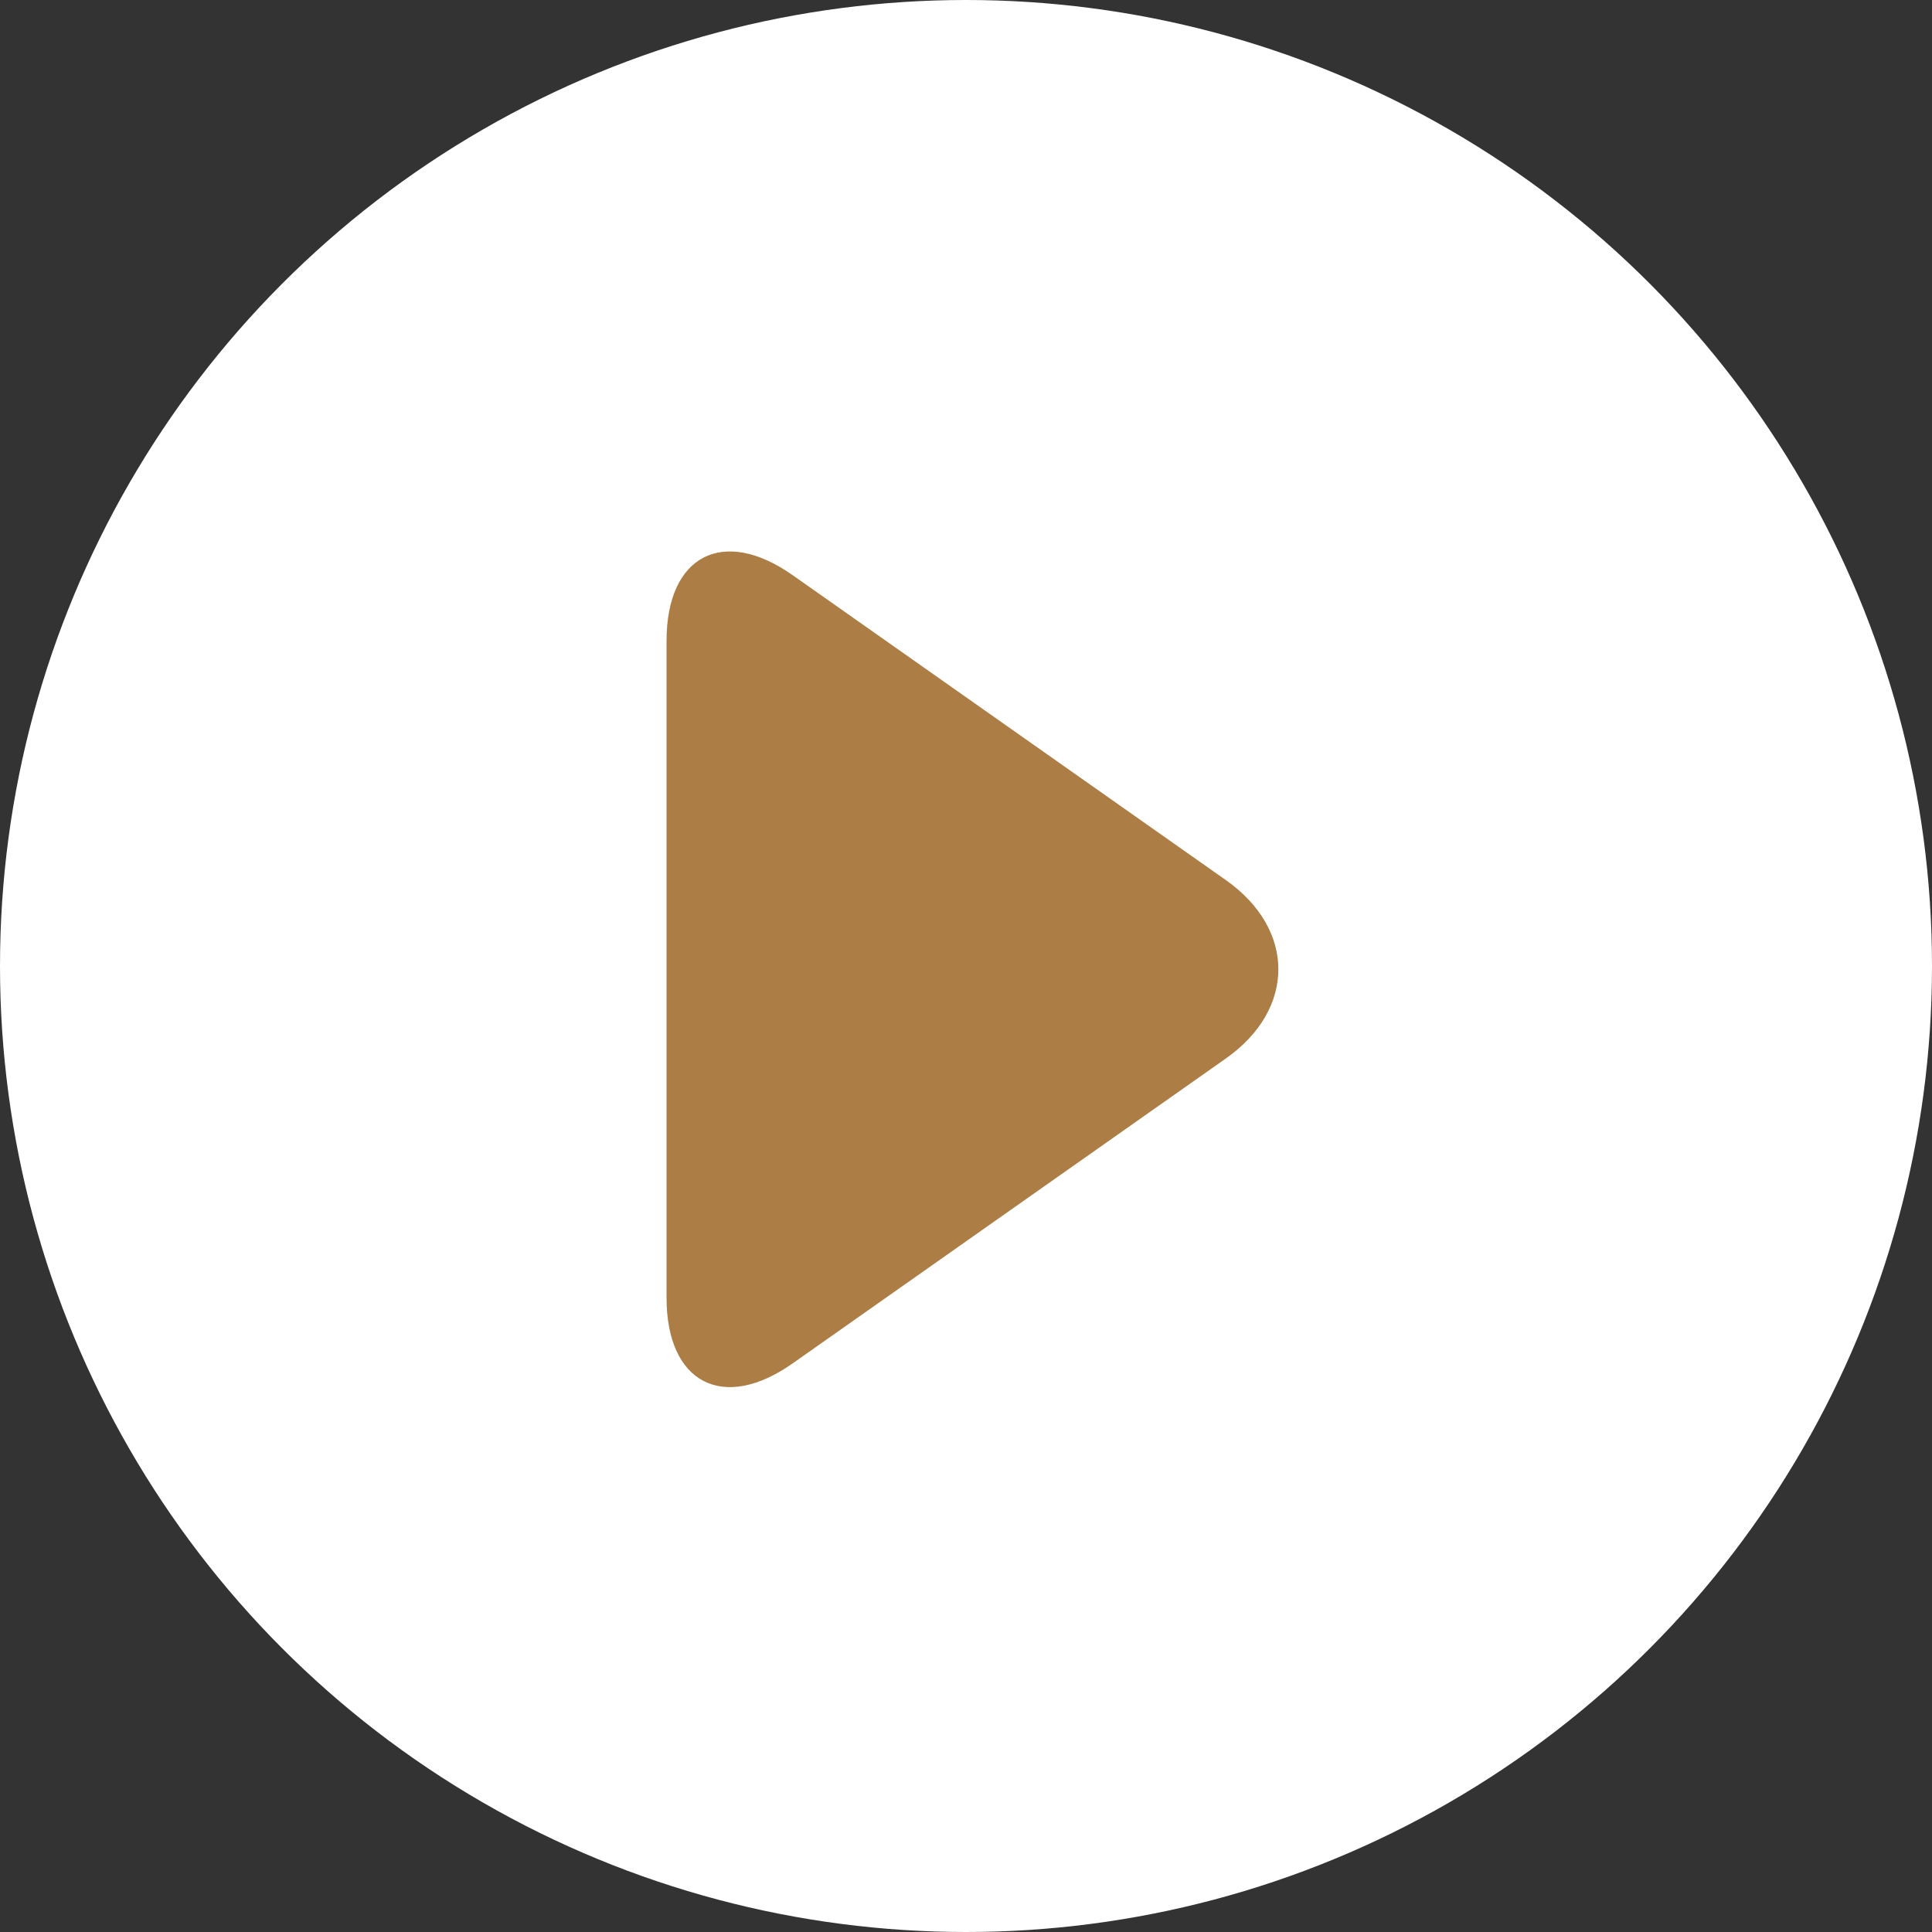
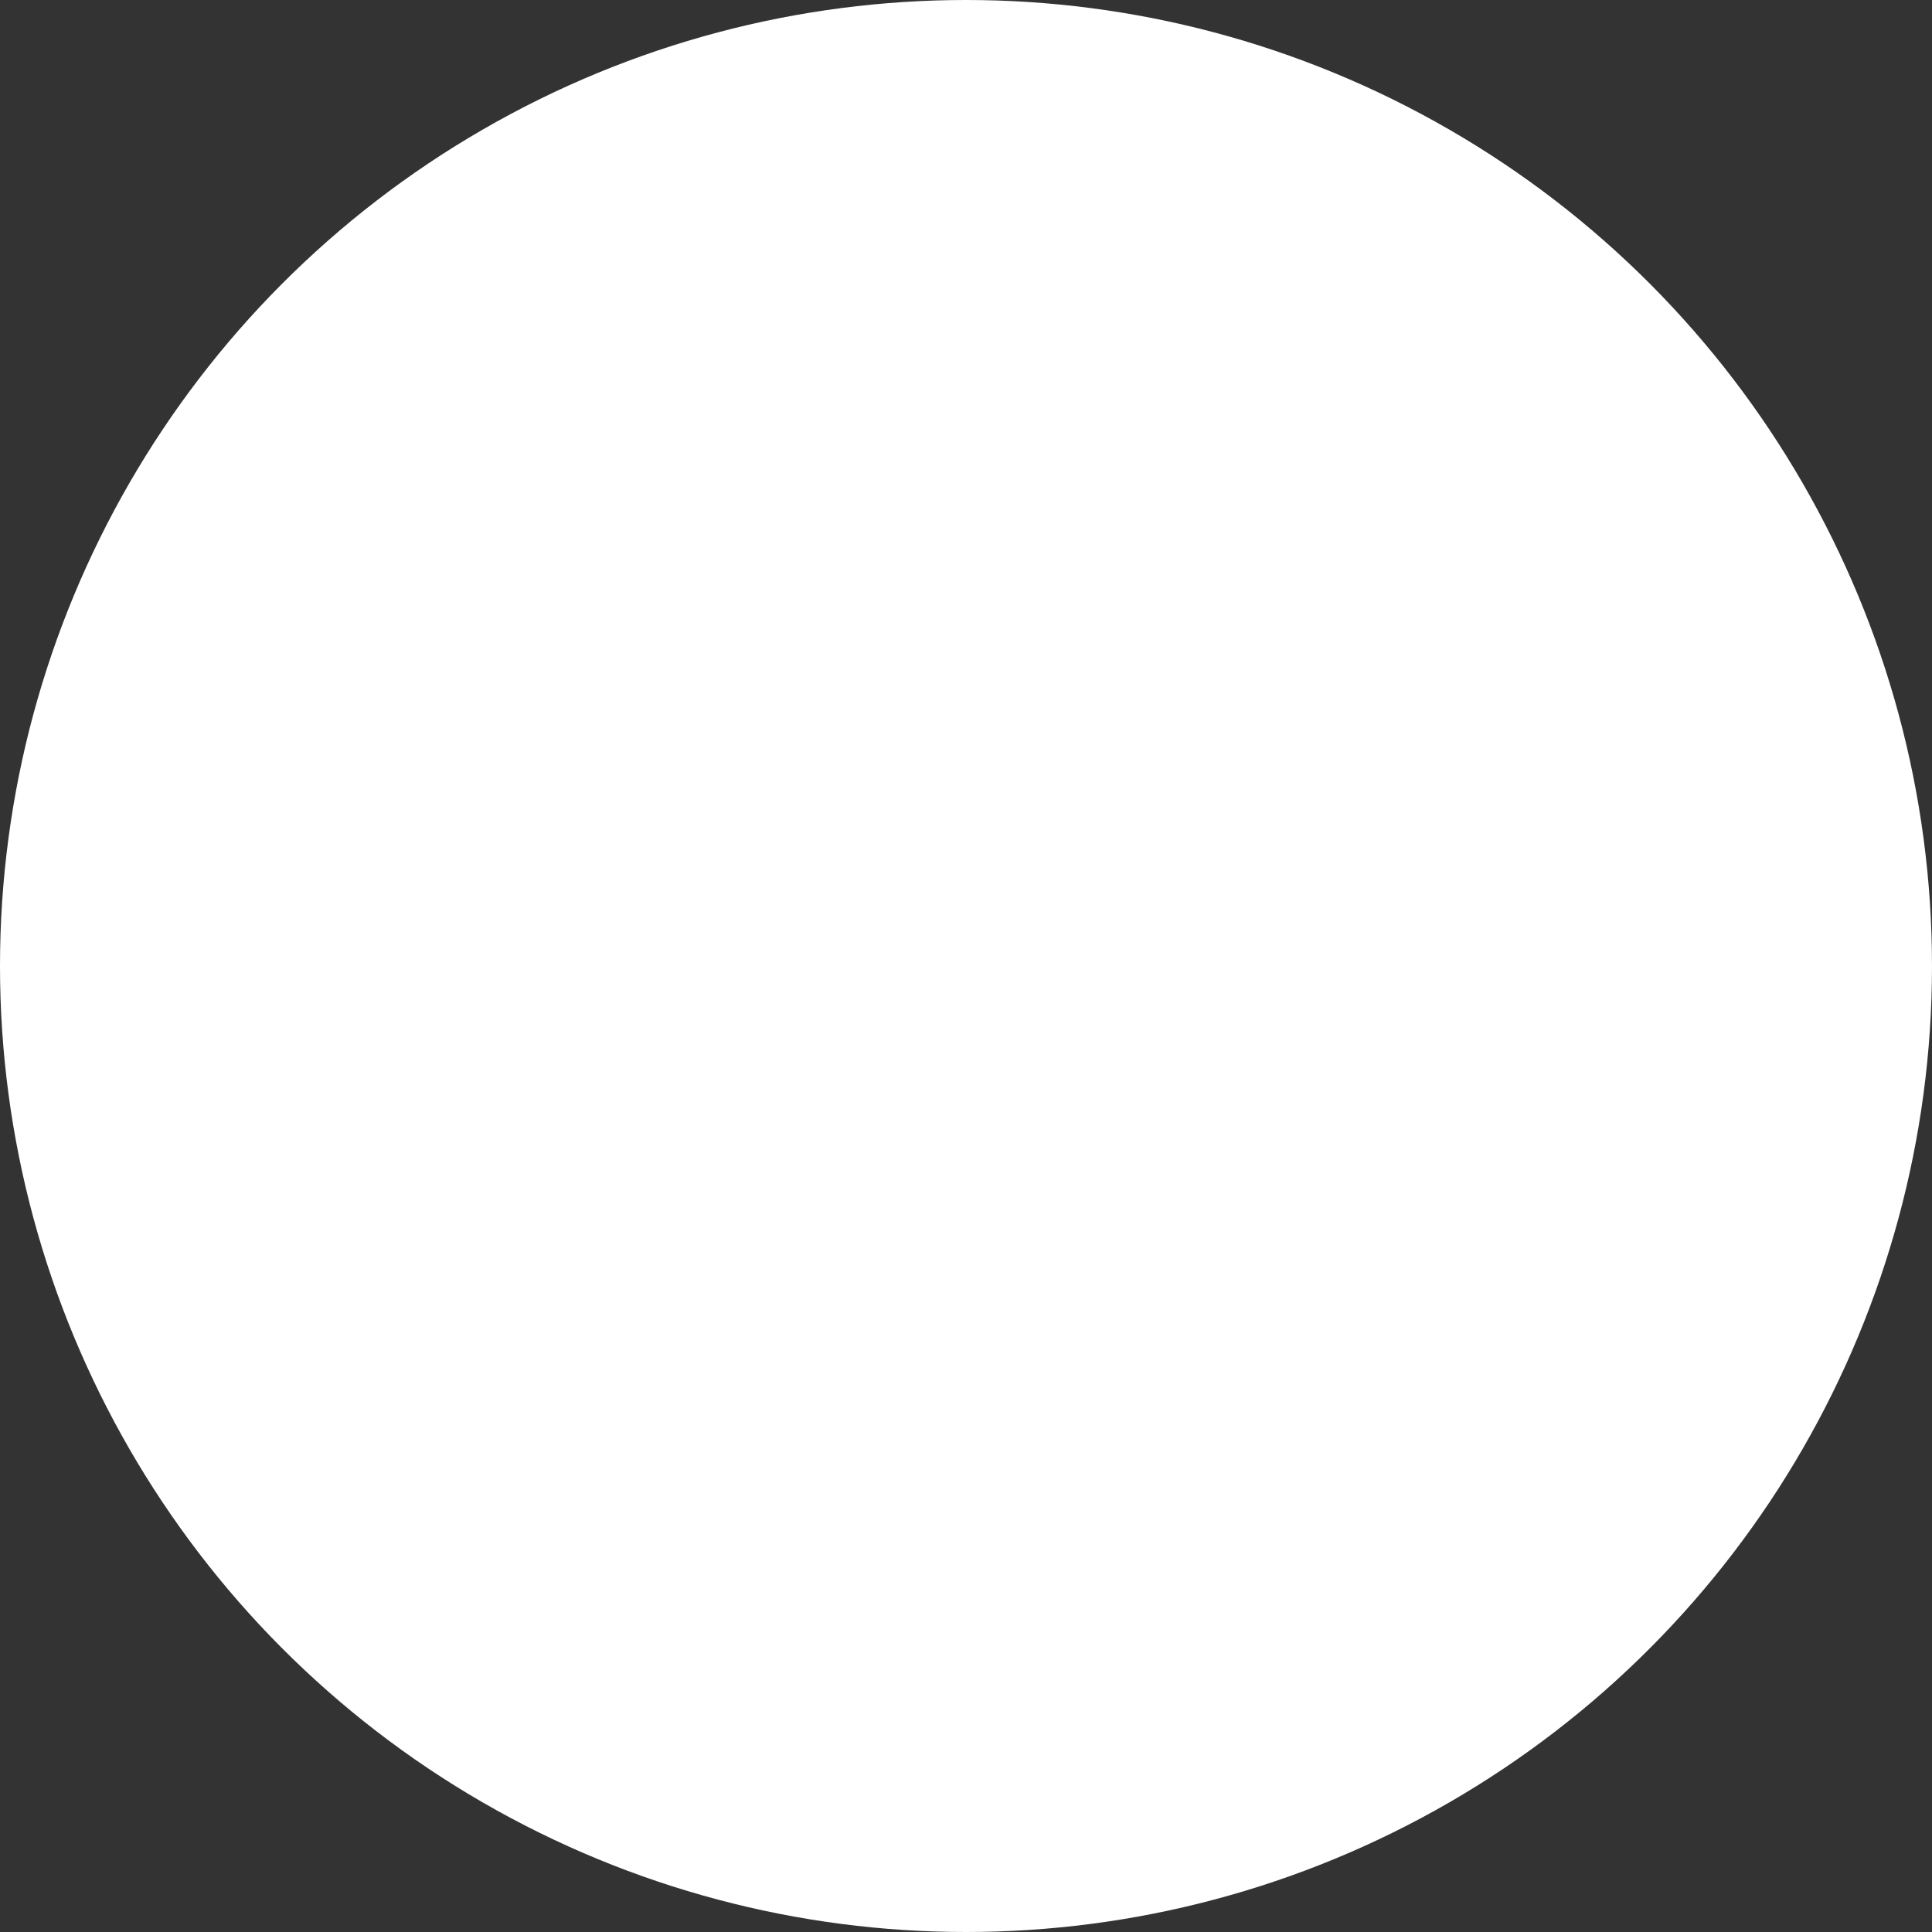
<svg xmlns="http://www.w3.org/2000/svg" version="1.1" id="Layer_1" x="0px" y="0px" viewBox="0 0 100 100" style="enable-background:new 0 0 100 100;" xml:space="preserve">
  <rect x="0" y="0" width="100" height="100" fill="#333333" stroke="none" />
  <style type="text/css">
	.st0{fill-rule:evenodd;clip-rule:evenodd;fill:#FFFFFF;}
	.st1{fill-rule:evenodd;clip-rule:evenodd;fill:#AC7D45;}
</style>
  <circle class="st0" cx="50" cy="50" r="50" />
-   <path class="st1" d="M34.5,33.17c0-4.42,2.93-5.94,6.54-3.39l22.42,15.78c3.61,2.55,3.61,6.67,0,9.22L41.04,70.56  c-3.61,2.55-6.54,1.03-6.54-3.39V33.17z" />
</svg>